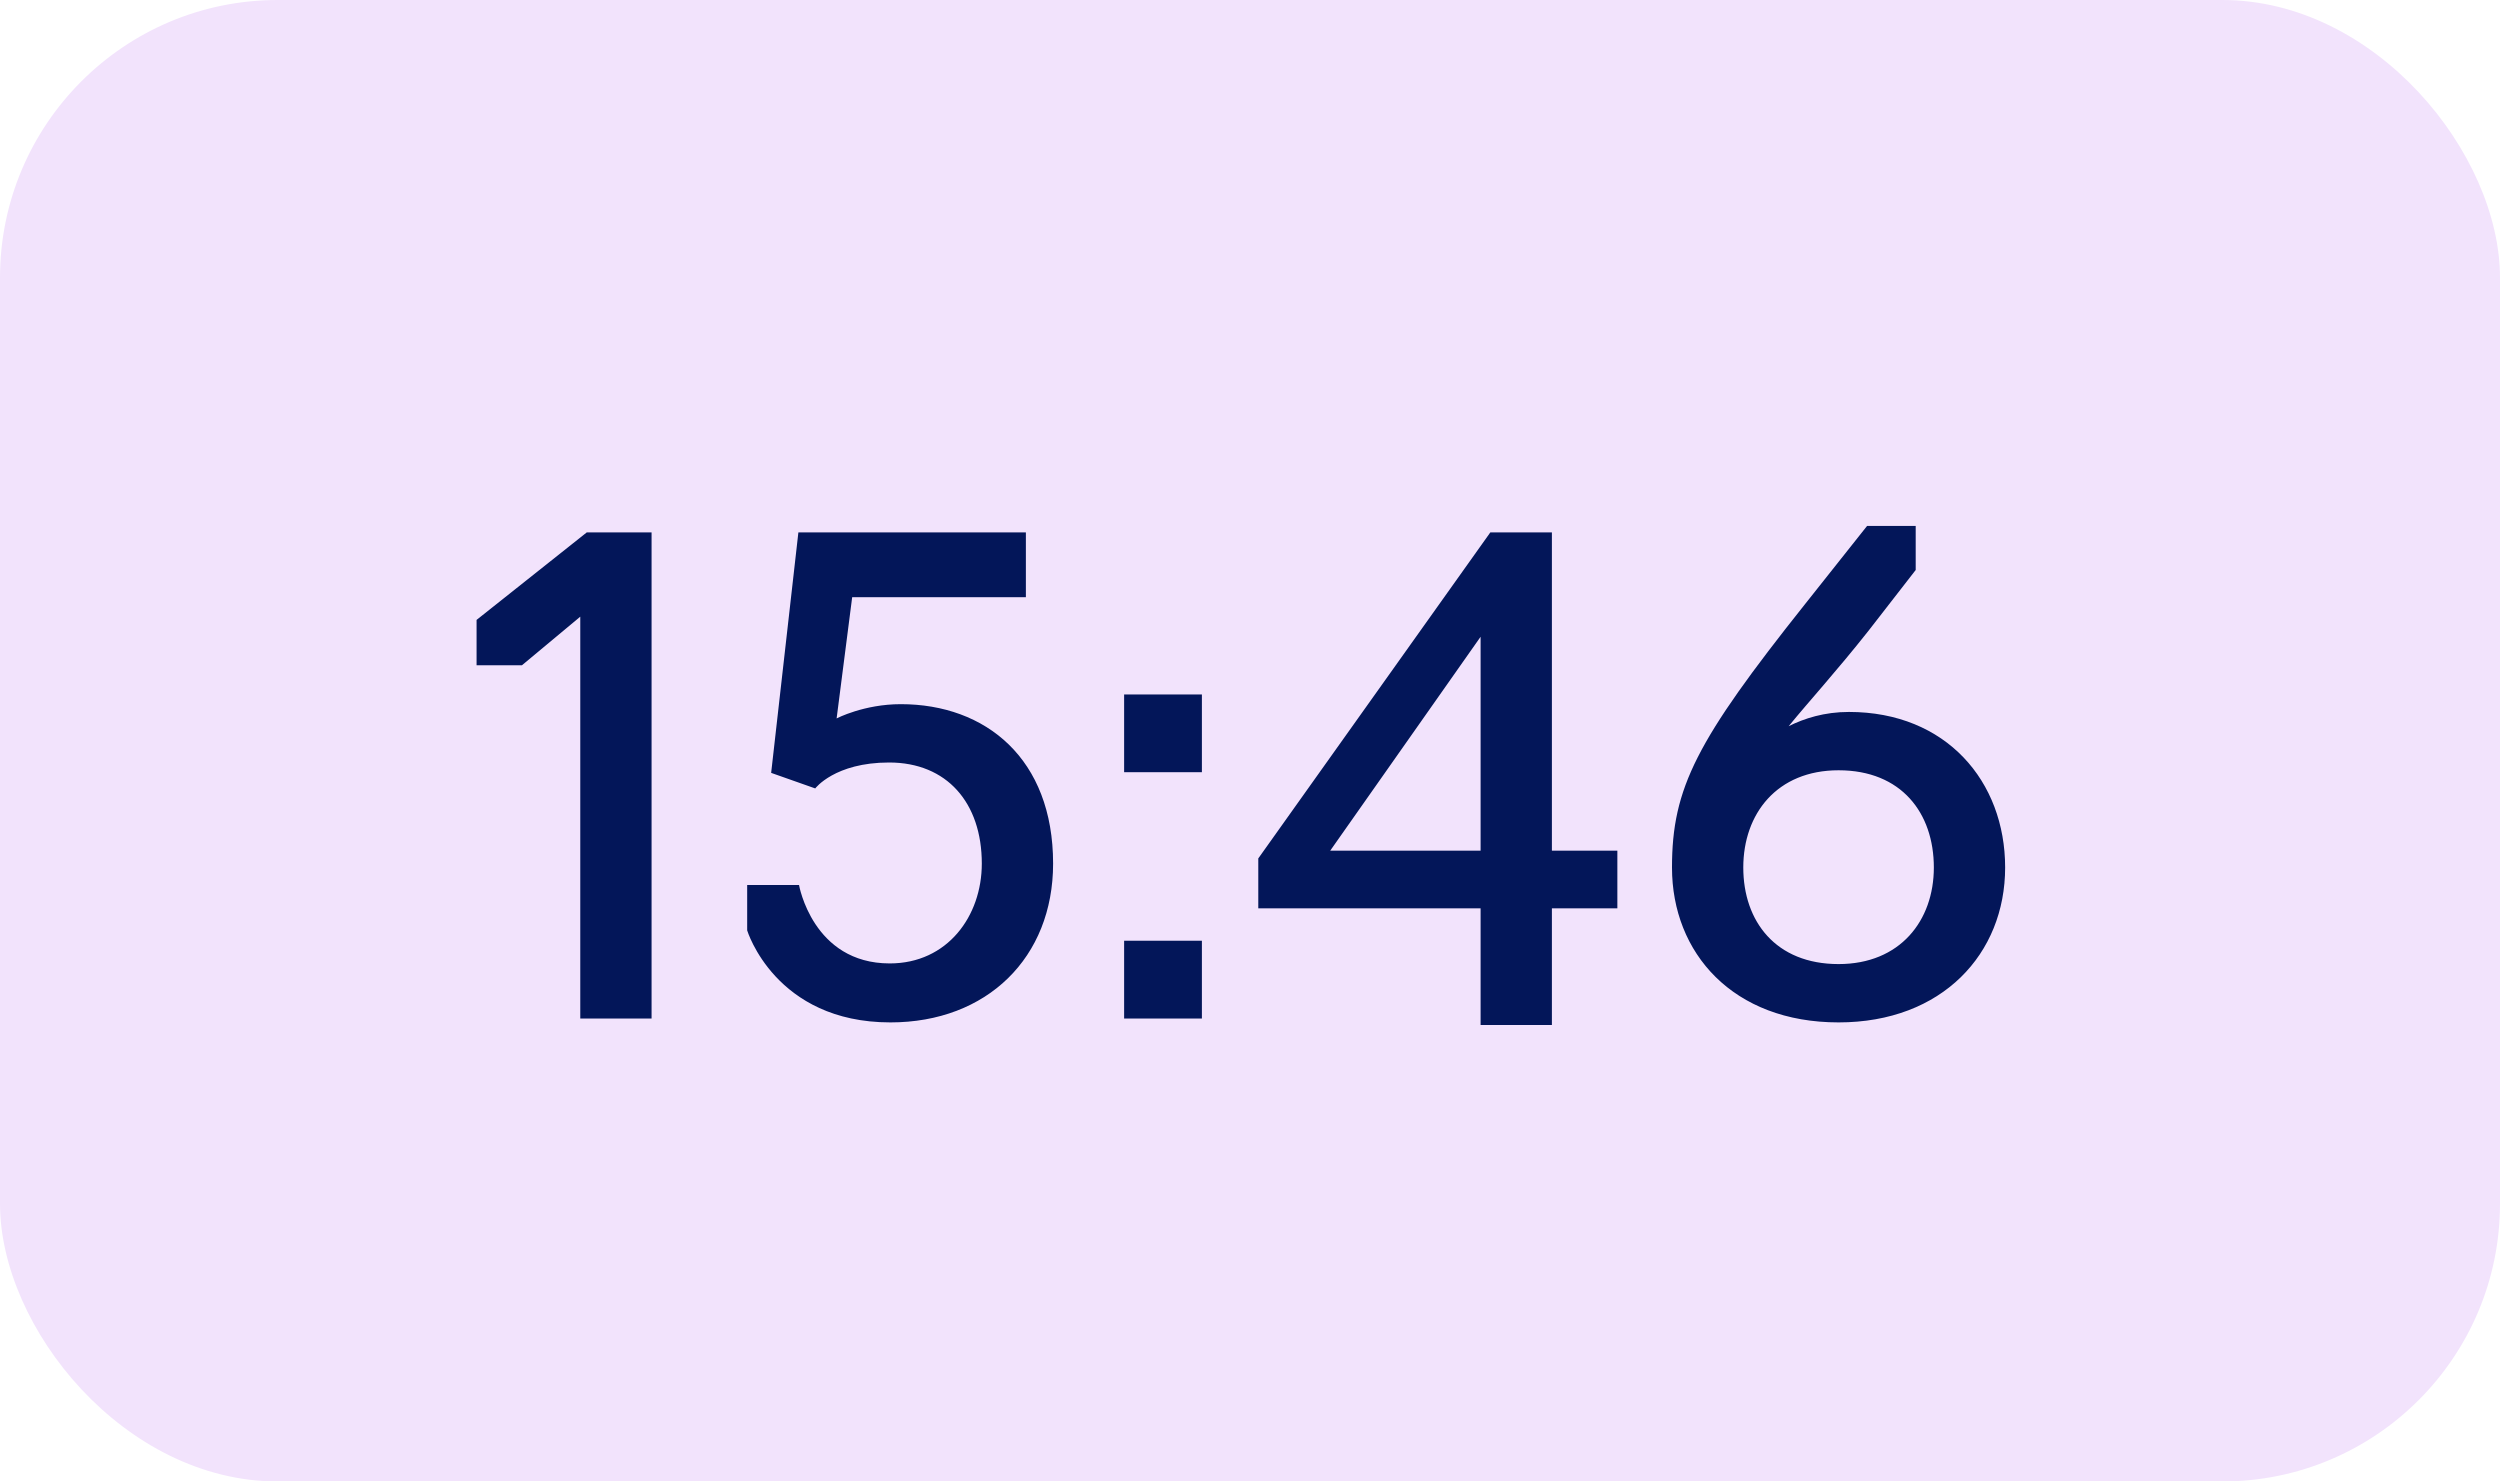
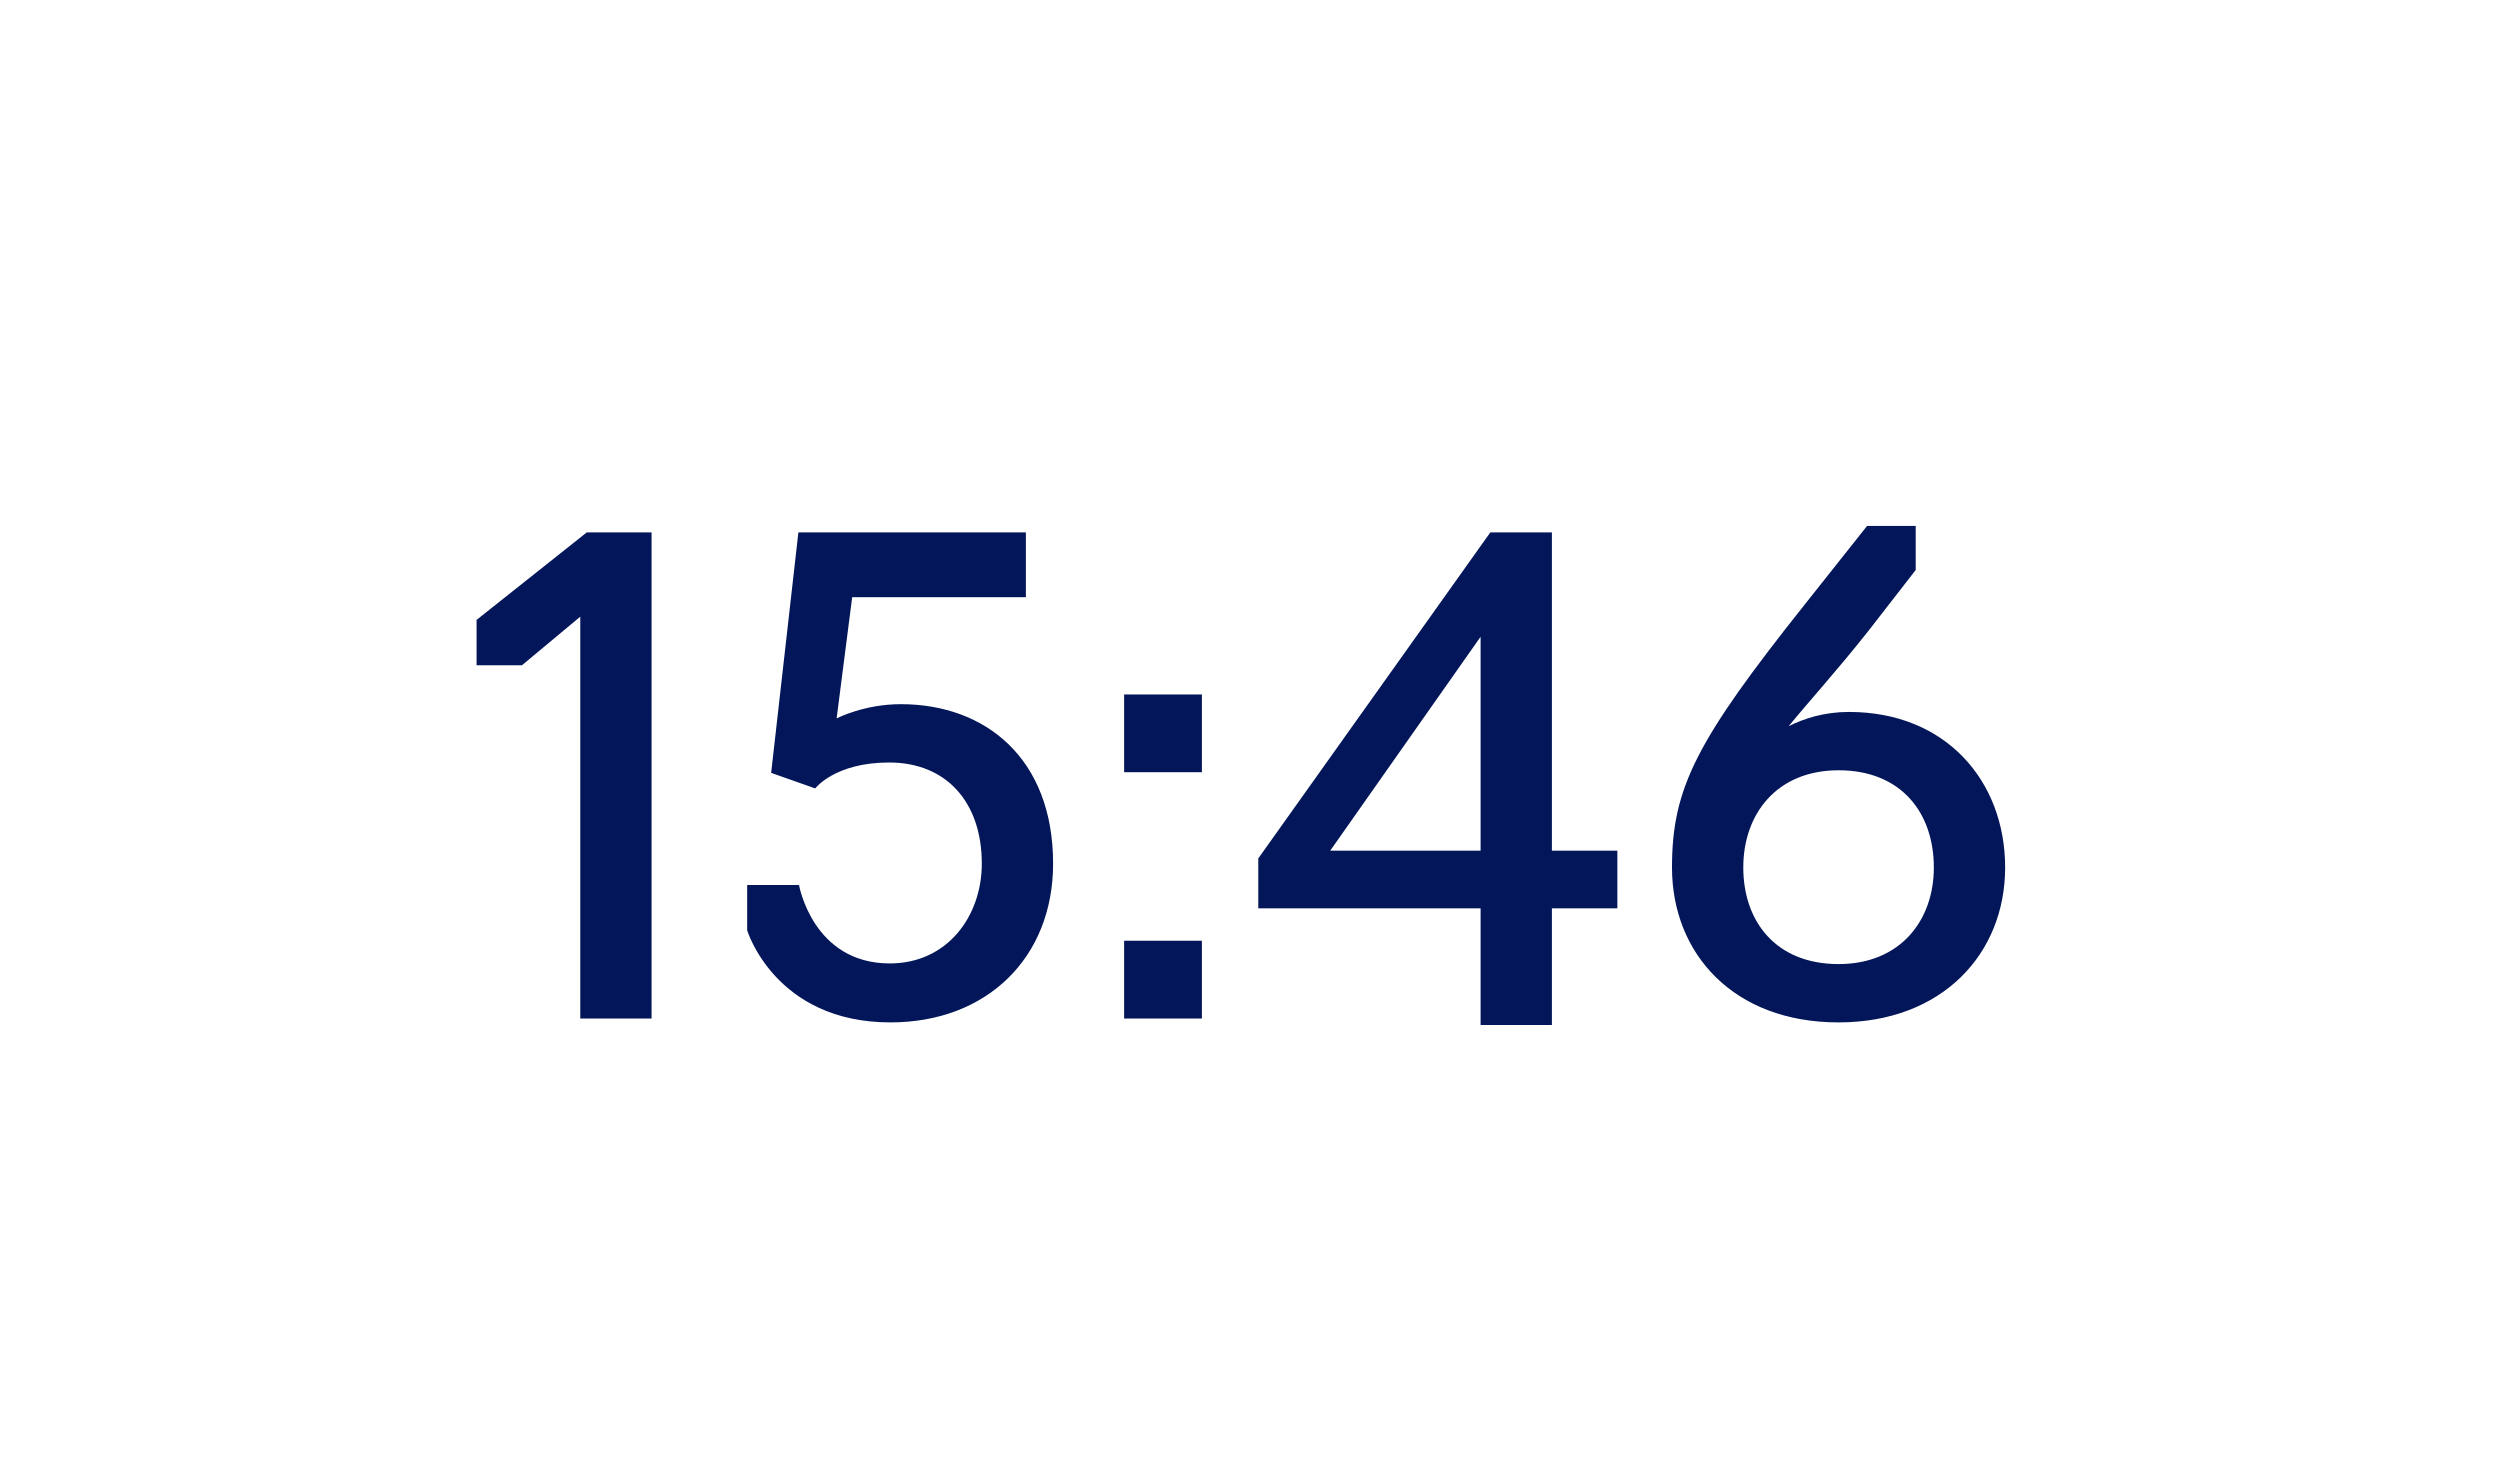
<svg xmlns="http://www.w3.org/2000/svg" width="54" height="32" viewBox="0 0 54 32" fill="none">
-   <rect width="54" height="32" rx="6" fill="#F2E3FC" />
  <path d="M12.534 22V13.32L11.274 14.37H10.294V13.39L12.674 11.5H14.074V22H12.534ZM19.233 22.084C16.741 22.084 16.139 20.096 16.139 20.096V19.116H17.259C17.259 19.116 17.553 20.81 19.219 20.81C20.465 20.81 21.207 19.788 21.207 18.654C21.207 17.338 20.451 16.47 19.205 16.47C18.029 16.47 17.609 17.03 17.609 17.03L16.657 16.694L17.245 11.5H22.159V12.9H18.407L18.071 15.518C18.071 15.518 18.659 15.21 19.457 15.21C21.291 15.21 22.747 16.386 22.747 18.654C22.747 20.684 21.319 22.084 19.233 22.084ZM24.281 16.68V15H25.961V16.68H24.281ZM24.281 22V20.32H25.961V22H24.281ZM34.935 19.62H33.521V22.14H31.981V19.62H27.179V18.542L32.191 11.5H33.521V18.374H34.935V19.62ZM31.981 18.374V13.754L28.733 18.374H31.981ZM39.713 22.084C37.431 22.084 36.115 20.586 36.115 18.738C36.115 17.016 36.647 15.994 38.985 13.054L40.329 11.36H41.379V12.312L40.357 13.628C39.671 14.496 39.069 15.154 38.635 15.686C38.971 15.518 39.405 15.378 39.937 15.378C42.037 15.378 43.311 16.876 43.311 18.738C43.311 20.6 41.953 22.084 39.713 22.084ZM39.713 20.824C41.043 20.824 41.771 19.886 41.771 18.738C41.771 17.562 41.071 16.638 39.713 16.638C38.383 16.638 37.655 17.576 37.655 18.738C37.655 19.9 38.355 20.824 39.713 20.824Z" fill="#031659" />
</svg>